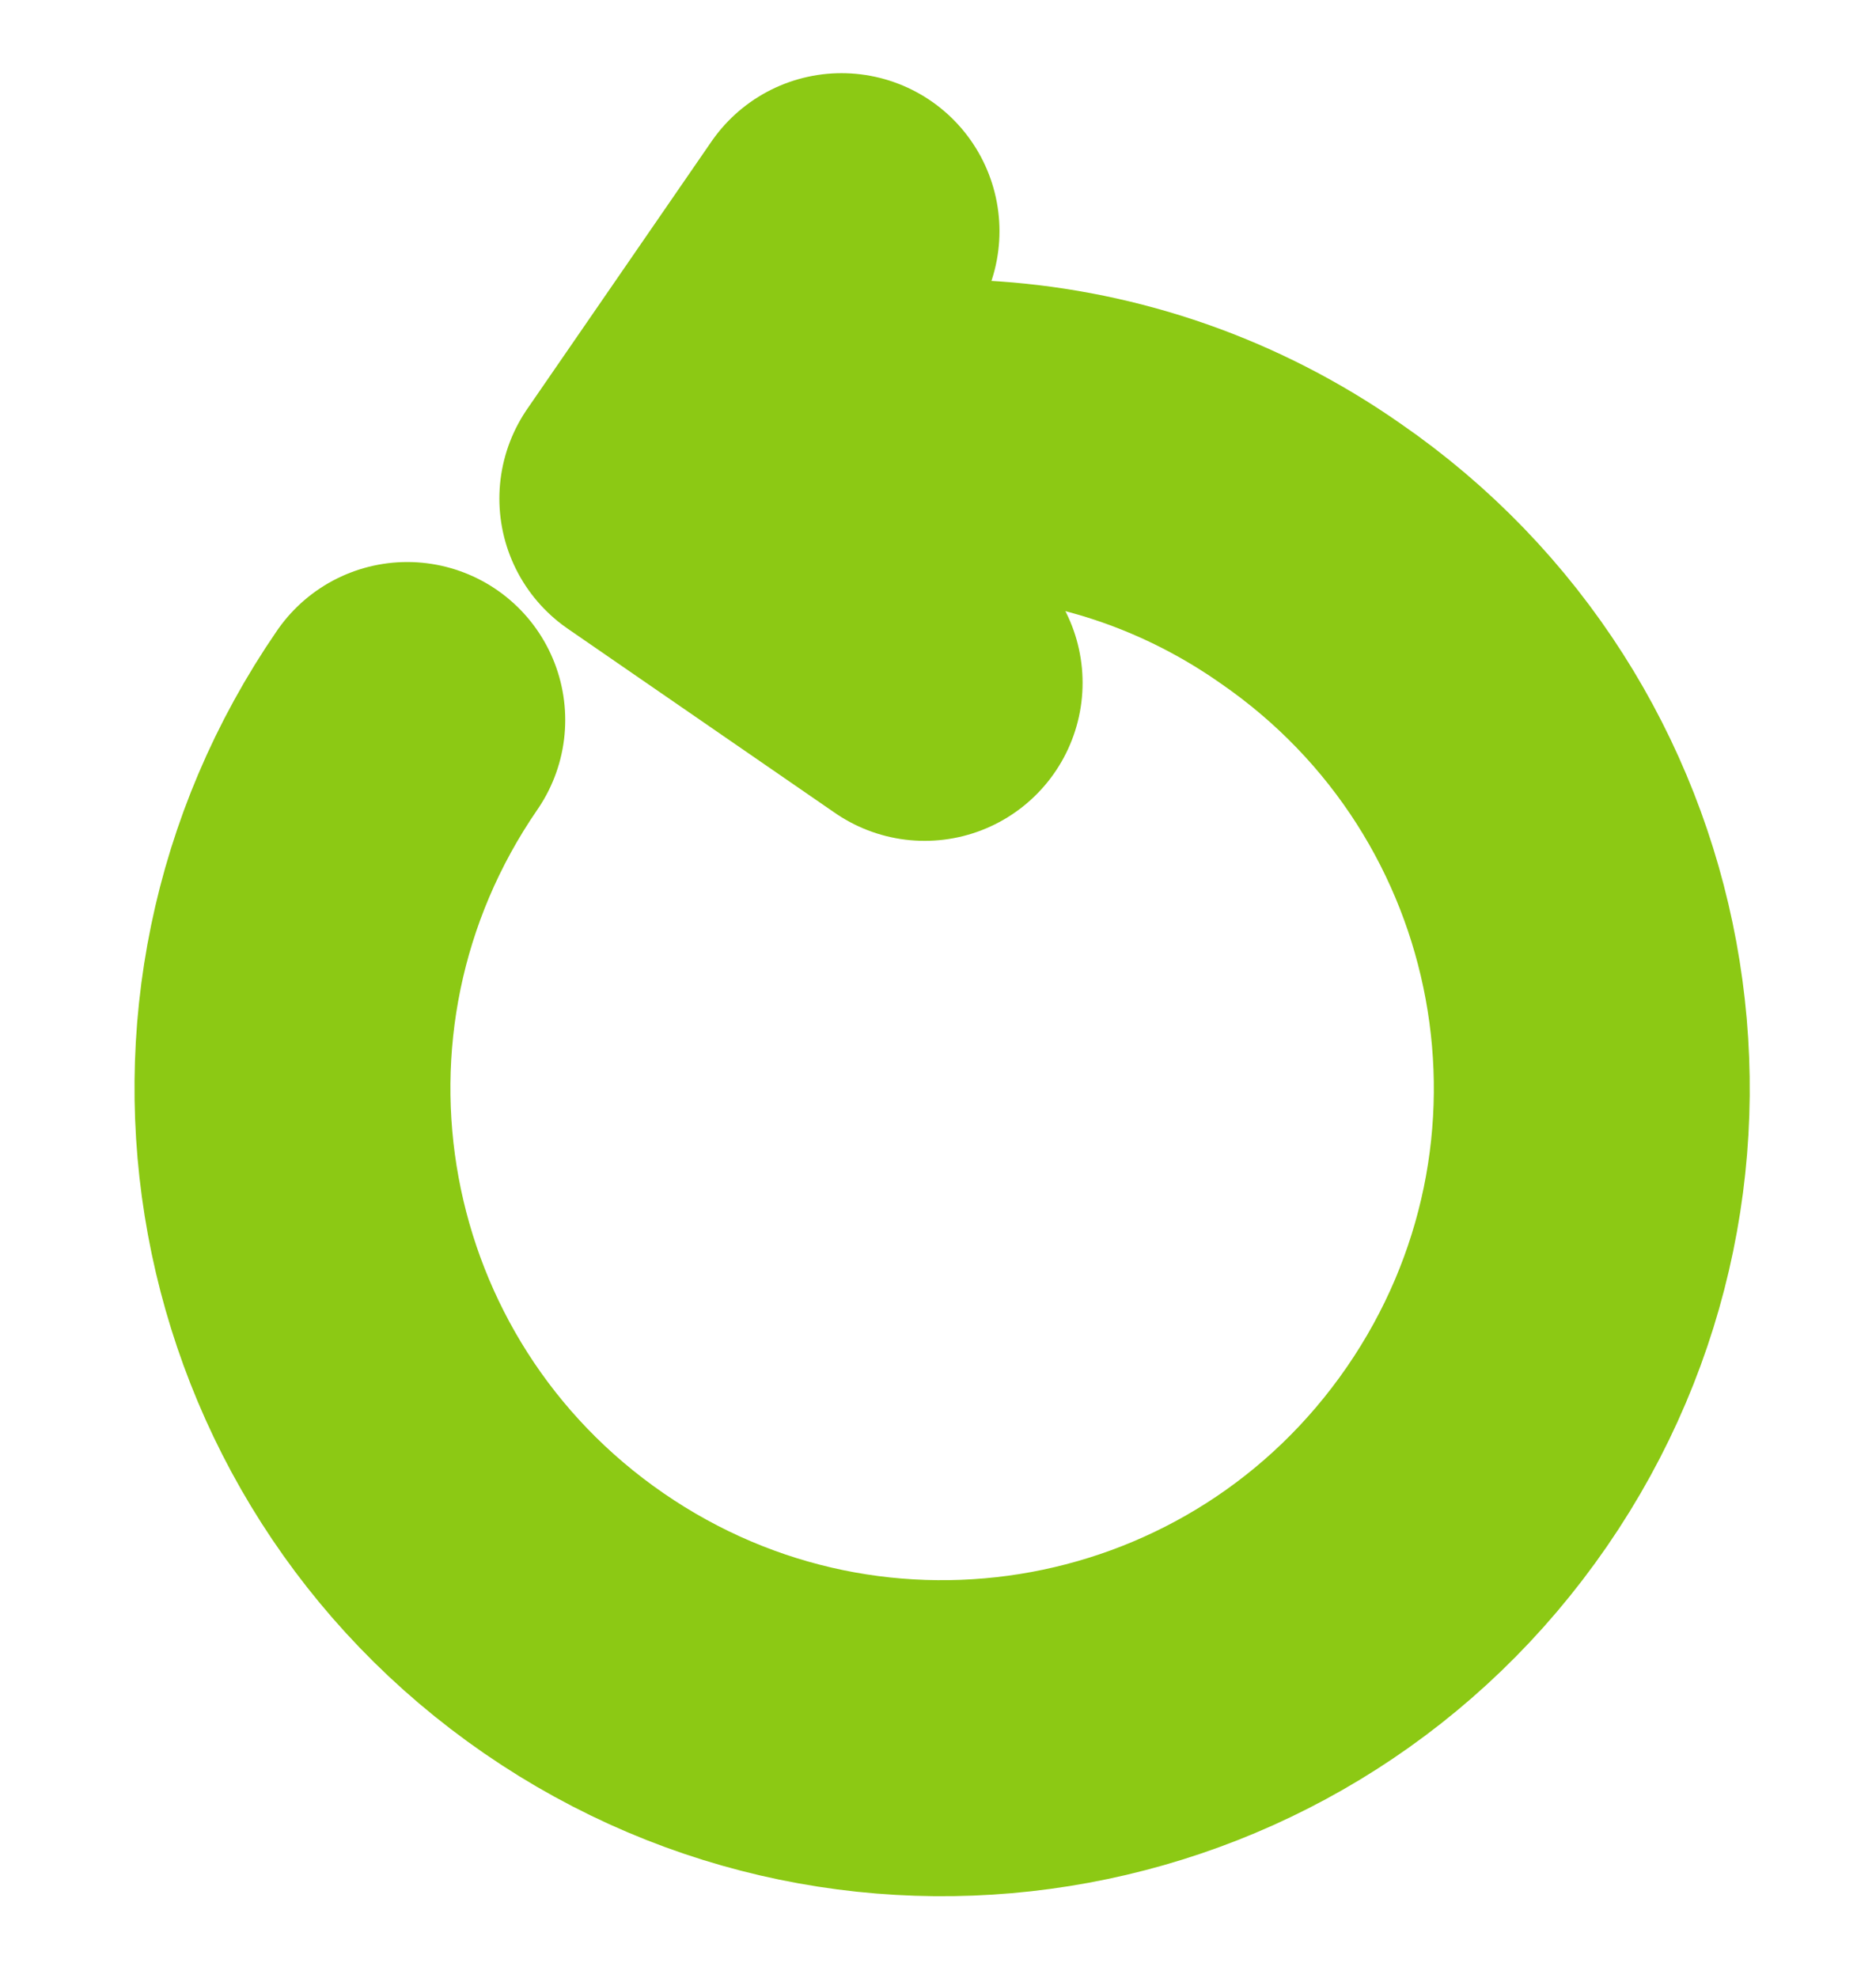
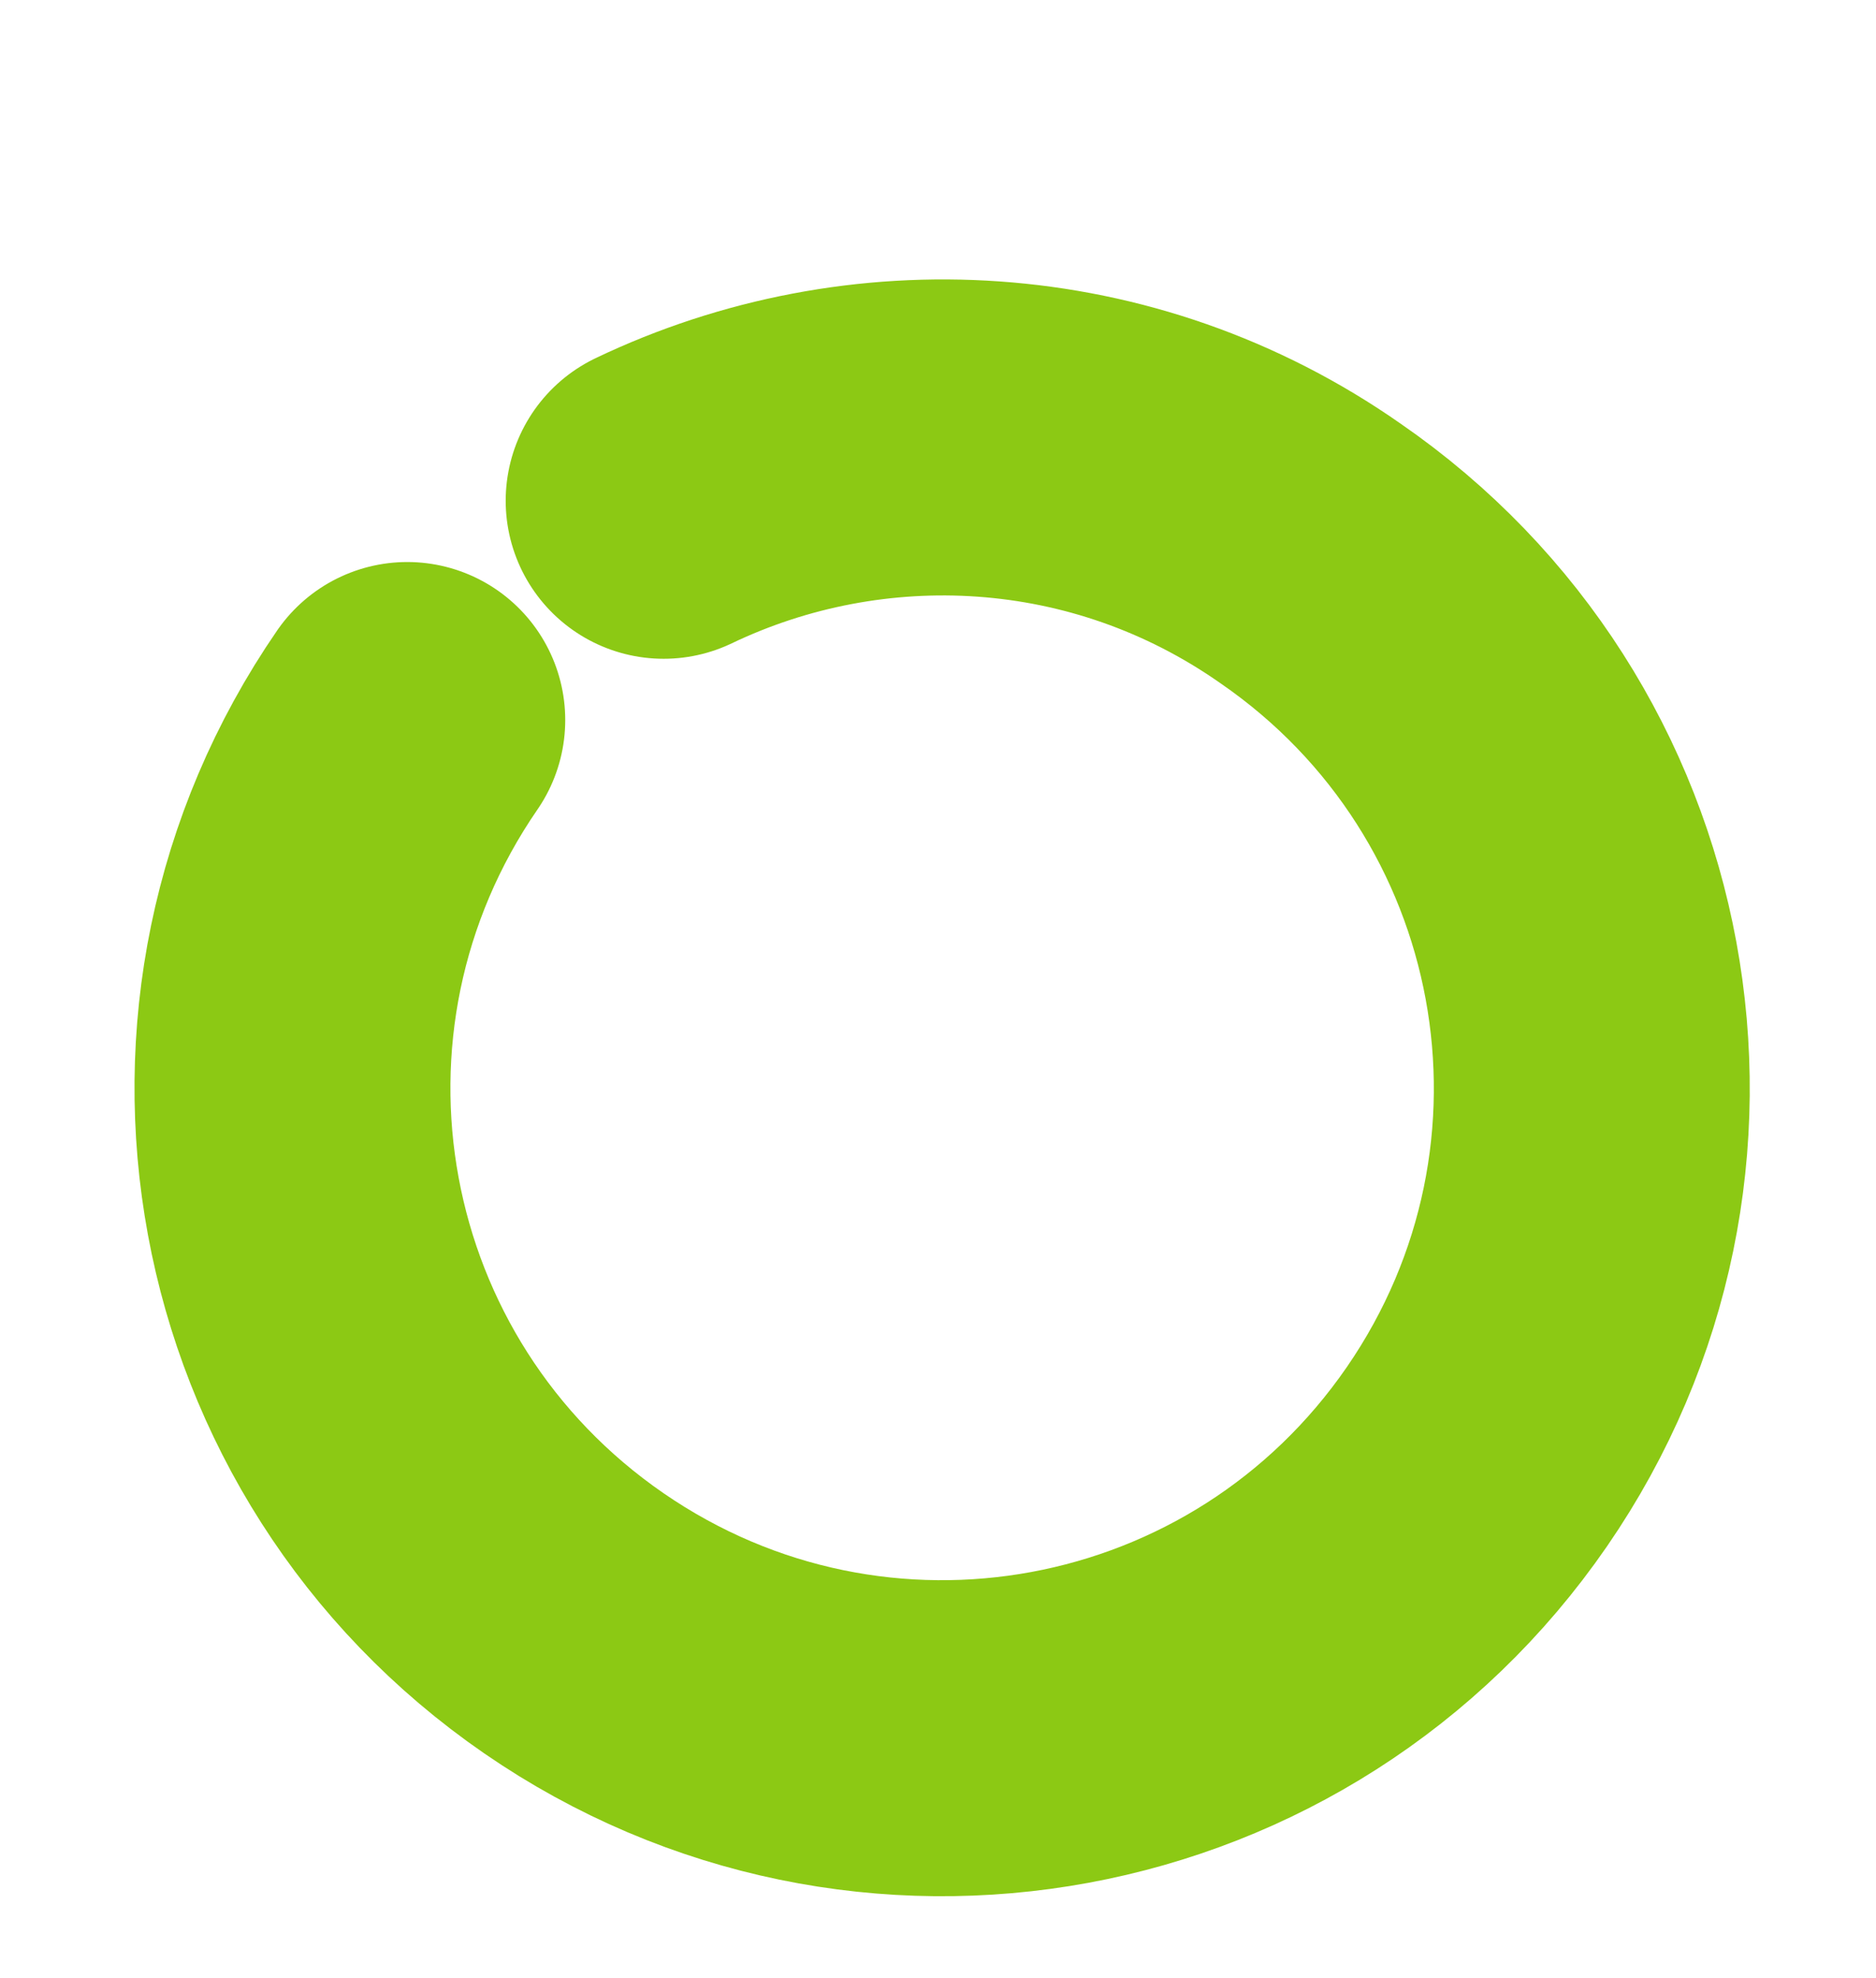
<svg xmlns="http://www.w3.org/2000/svg" id="Layer_1" viewBox="0 0 77.2 81.36">
  <defs>
    <style>
      .cls-1 {
        fill: none;
        stroke: #8cc914;
        stroke-linecap: round;
        stroke-linejoin: round;
        stroke-width: 13px;
      }
    </style>
  </defs>
  <g id="Layer_1-2" data-name="Layer_1">
    <g id="Layer_1-2">
      <g id="Layer_4">
        <path class="cls-1" d="M27.31,20.6c8.3-3.97,18.49-3.52,26.61,2.16,12.18,8.39,15.24,24.99,6.86,37.16-8.39,12.18-24.99,15.24-37.16,6.86-12.18-8.39-15.24-24.99-6.86-37.16" />
-         <path class="cls-1" d="M38.05,28.09l-11-7.58,7.58-11" />
      </g>
    </g>
  </g>
</svg>